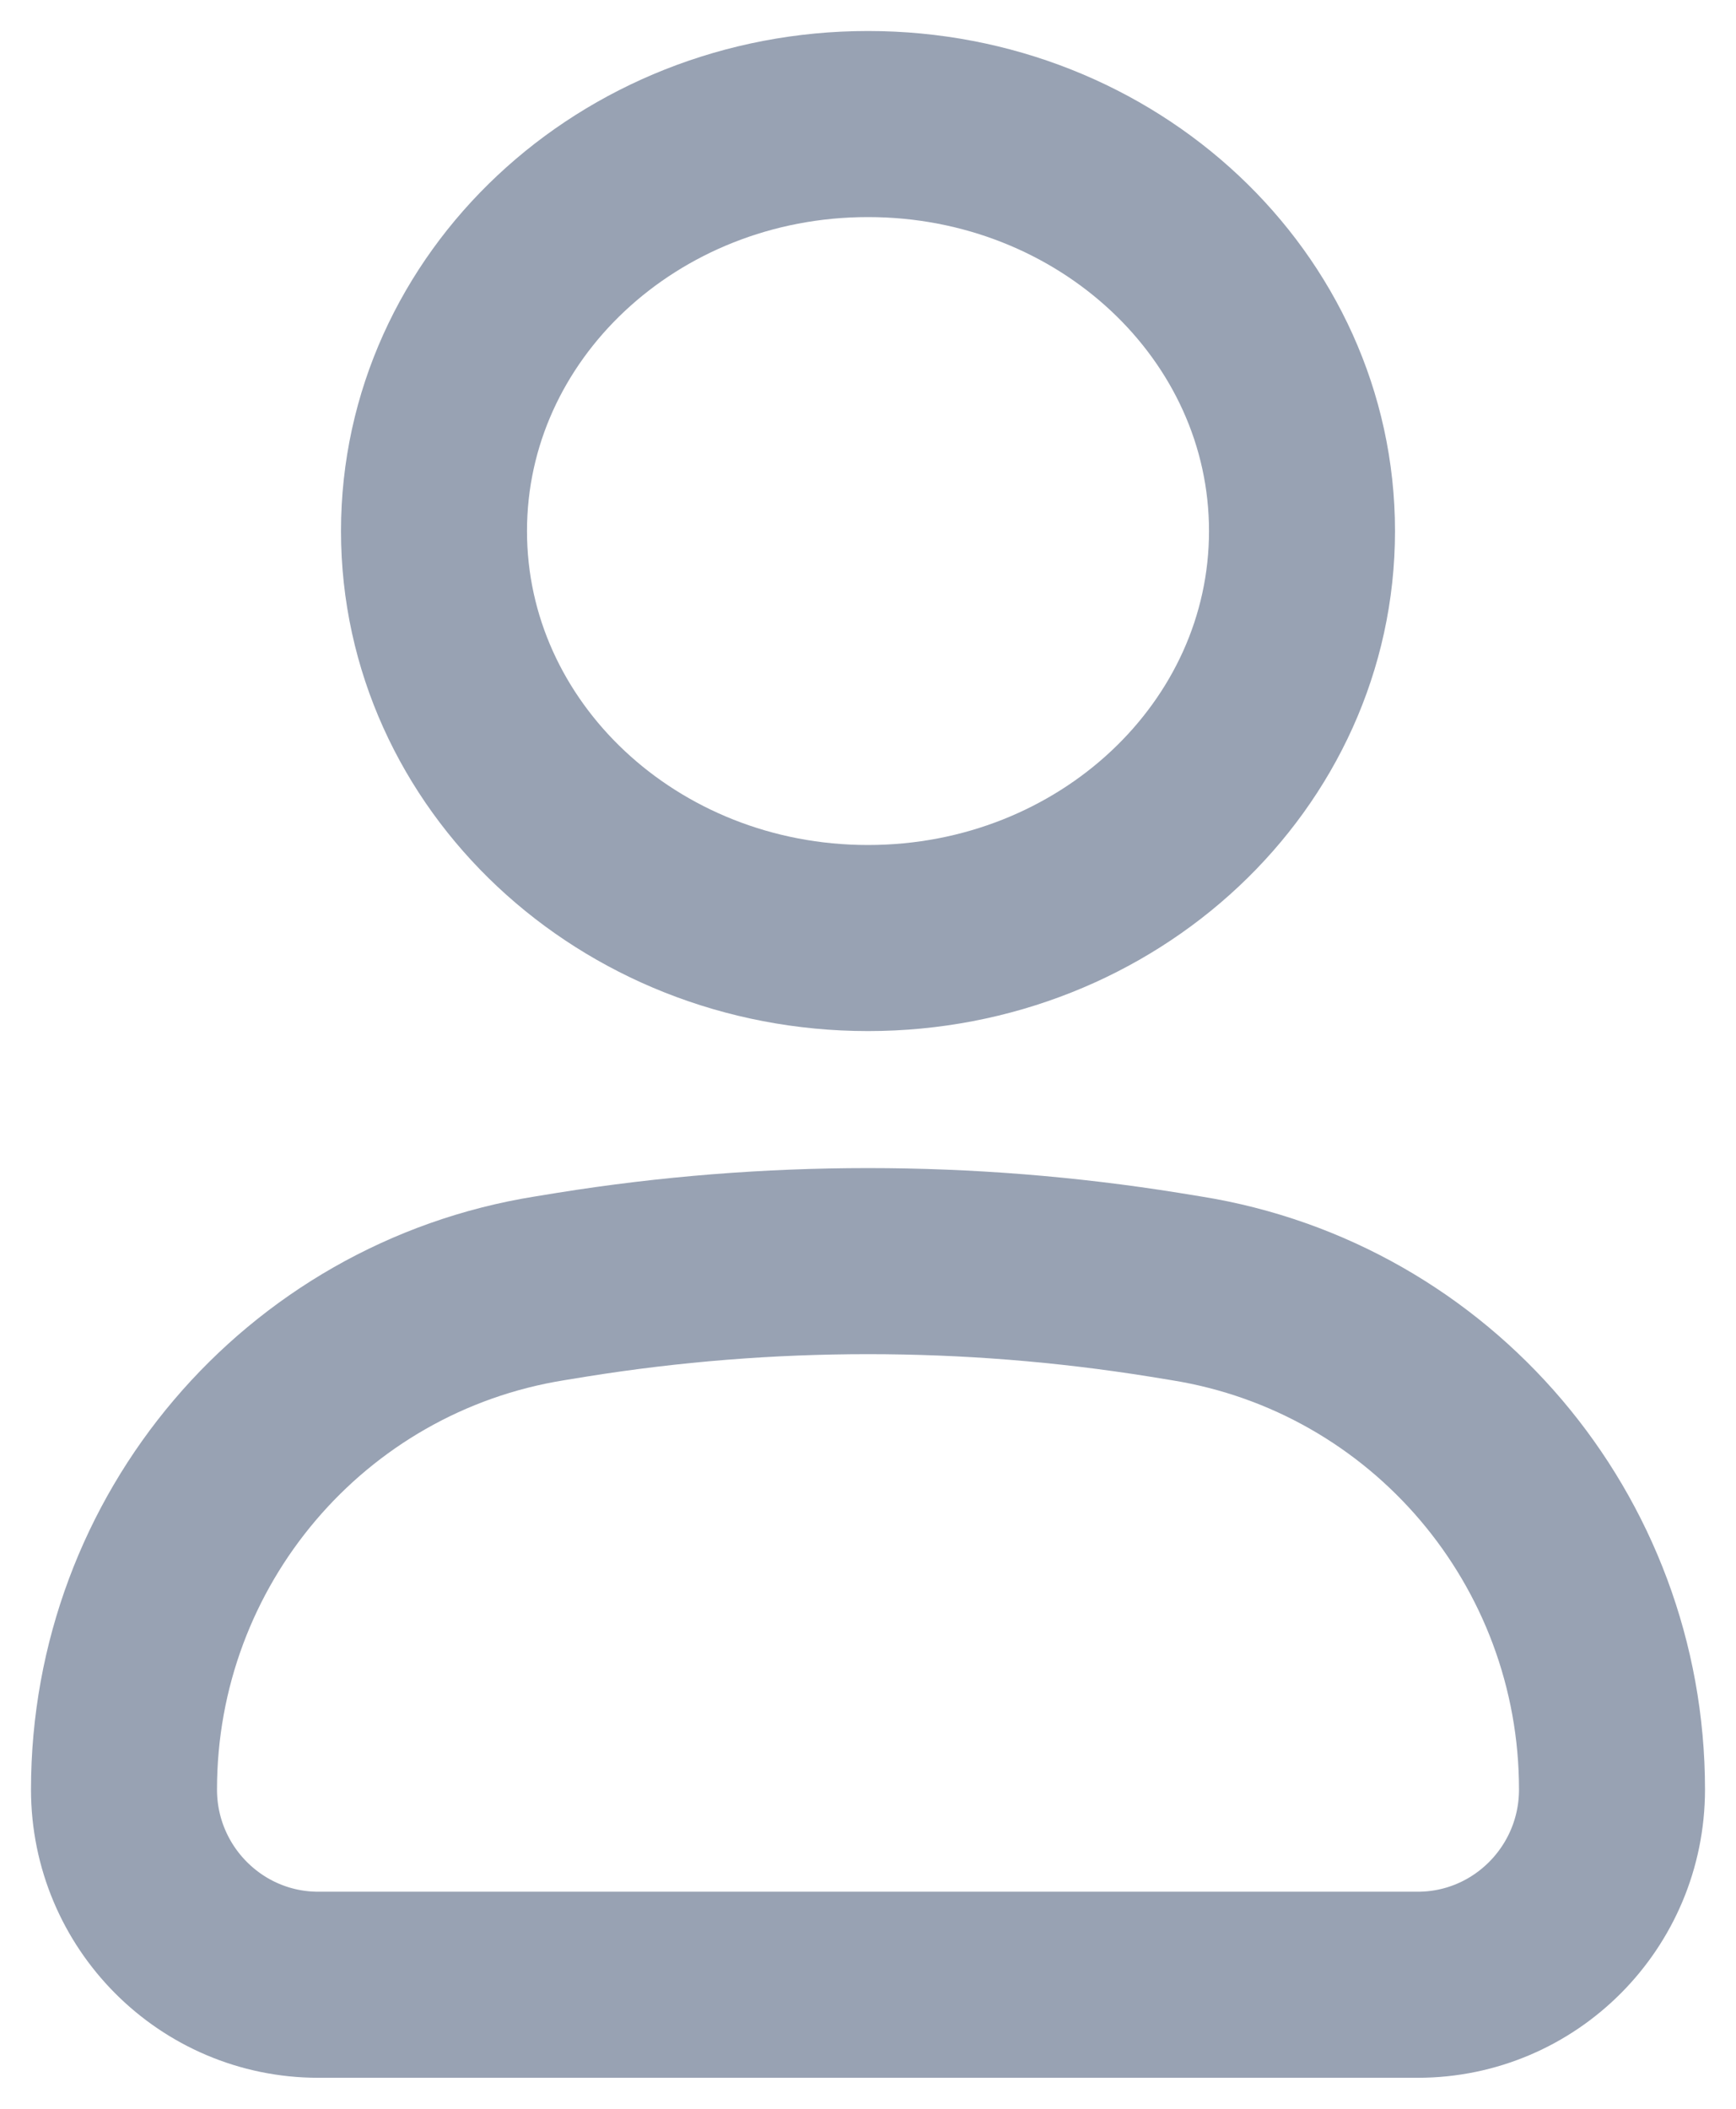
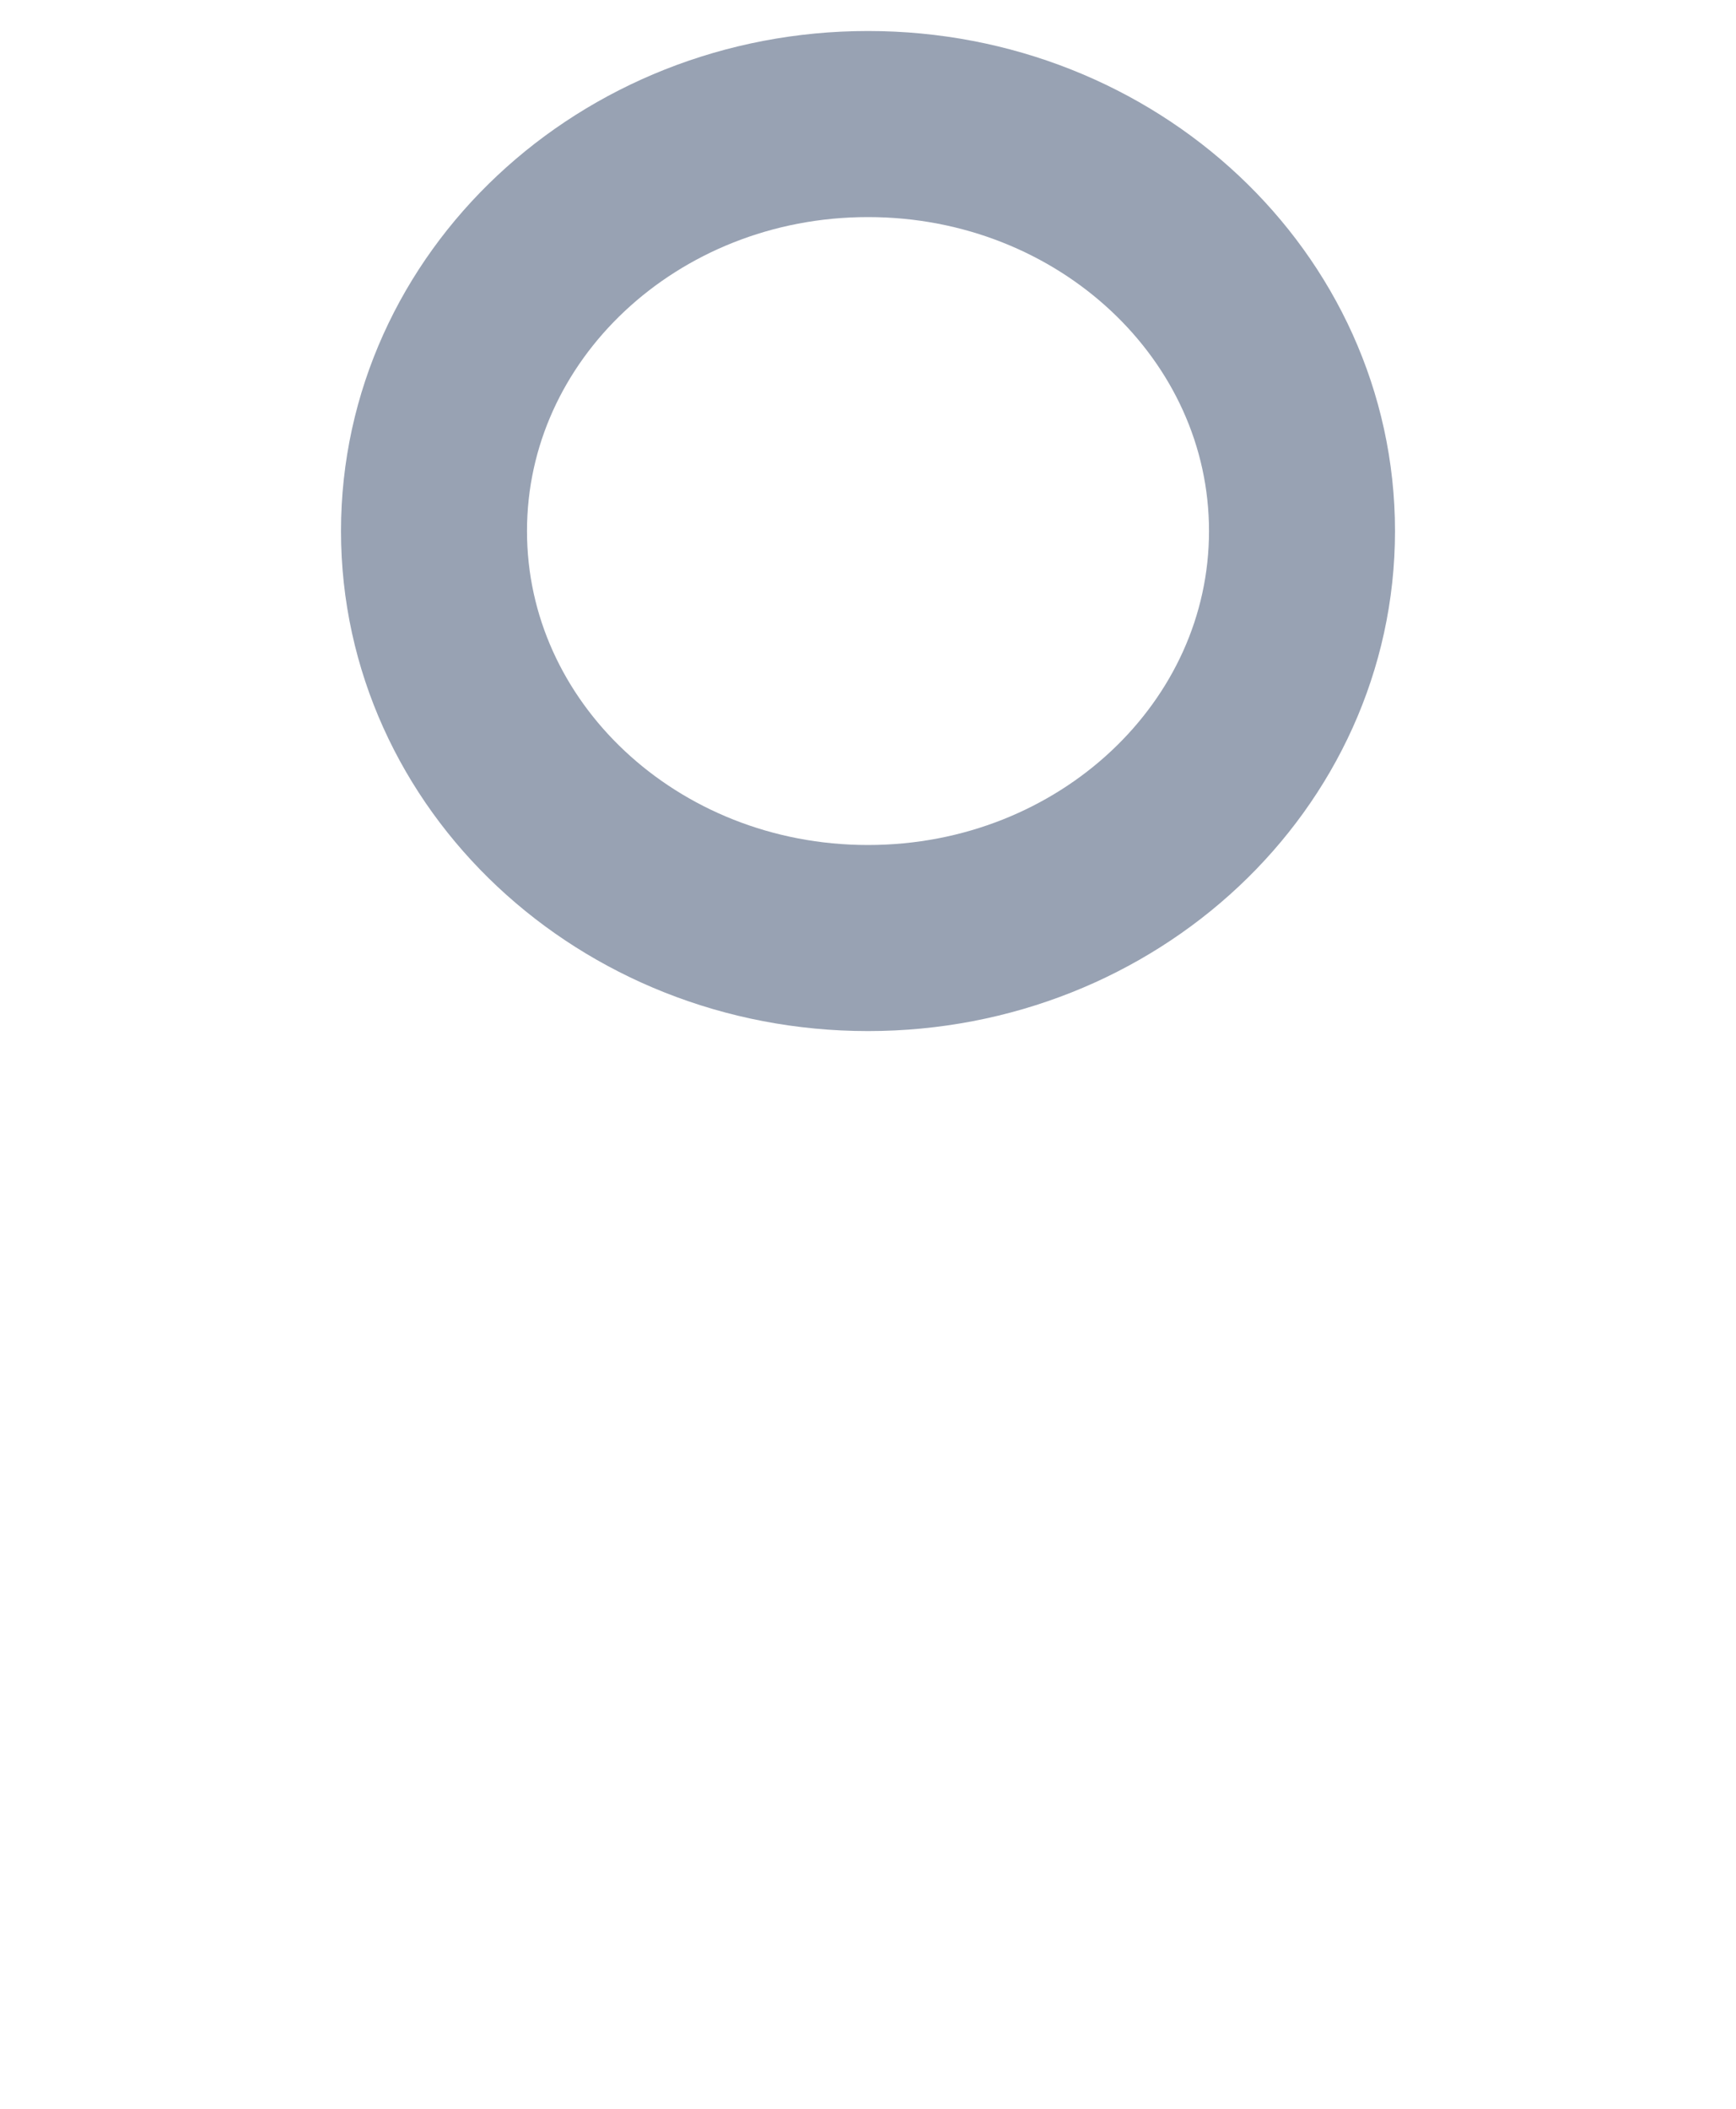
<svg xmlns="http://www.w3.org/2000/svg" width="14" height="17" viewBox="0 0 14 17" fill="none">
-   <path d="M1 14.426C1 12.415 2.455 10.703 4.432 10.386L4.61 10.357C6.193 10.103 7.807 10.103 9.39 10.357L9.568 10.386C11.545 10.703 13 12.415 13 14.426C13 15.295 12.298 16 11.433 16H2.567C1.702 16 1 15.295 1 14.426Z" stroke="#98A2B3" stroke-width="1.5" />
  <path d="M10.5 4.281C10.5 6.093 8.933 7.562 7 7.562C5.067 7.562 3.5 6.093 3.5 4.281C3.5 2.469 5.067 1 7 1C8.933 1 10.5 2.469 10.5 4.281Z" stroke="#98A2B3" stroke-width="1.5" />
</svg>